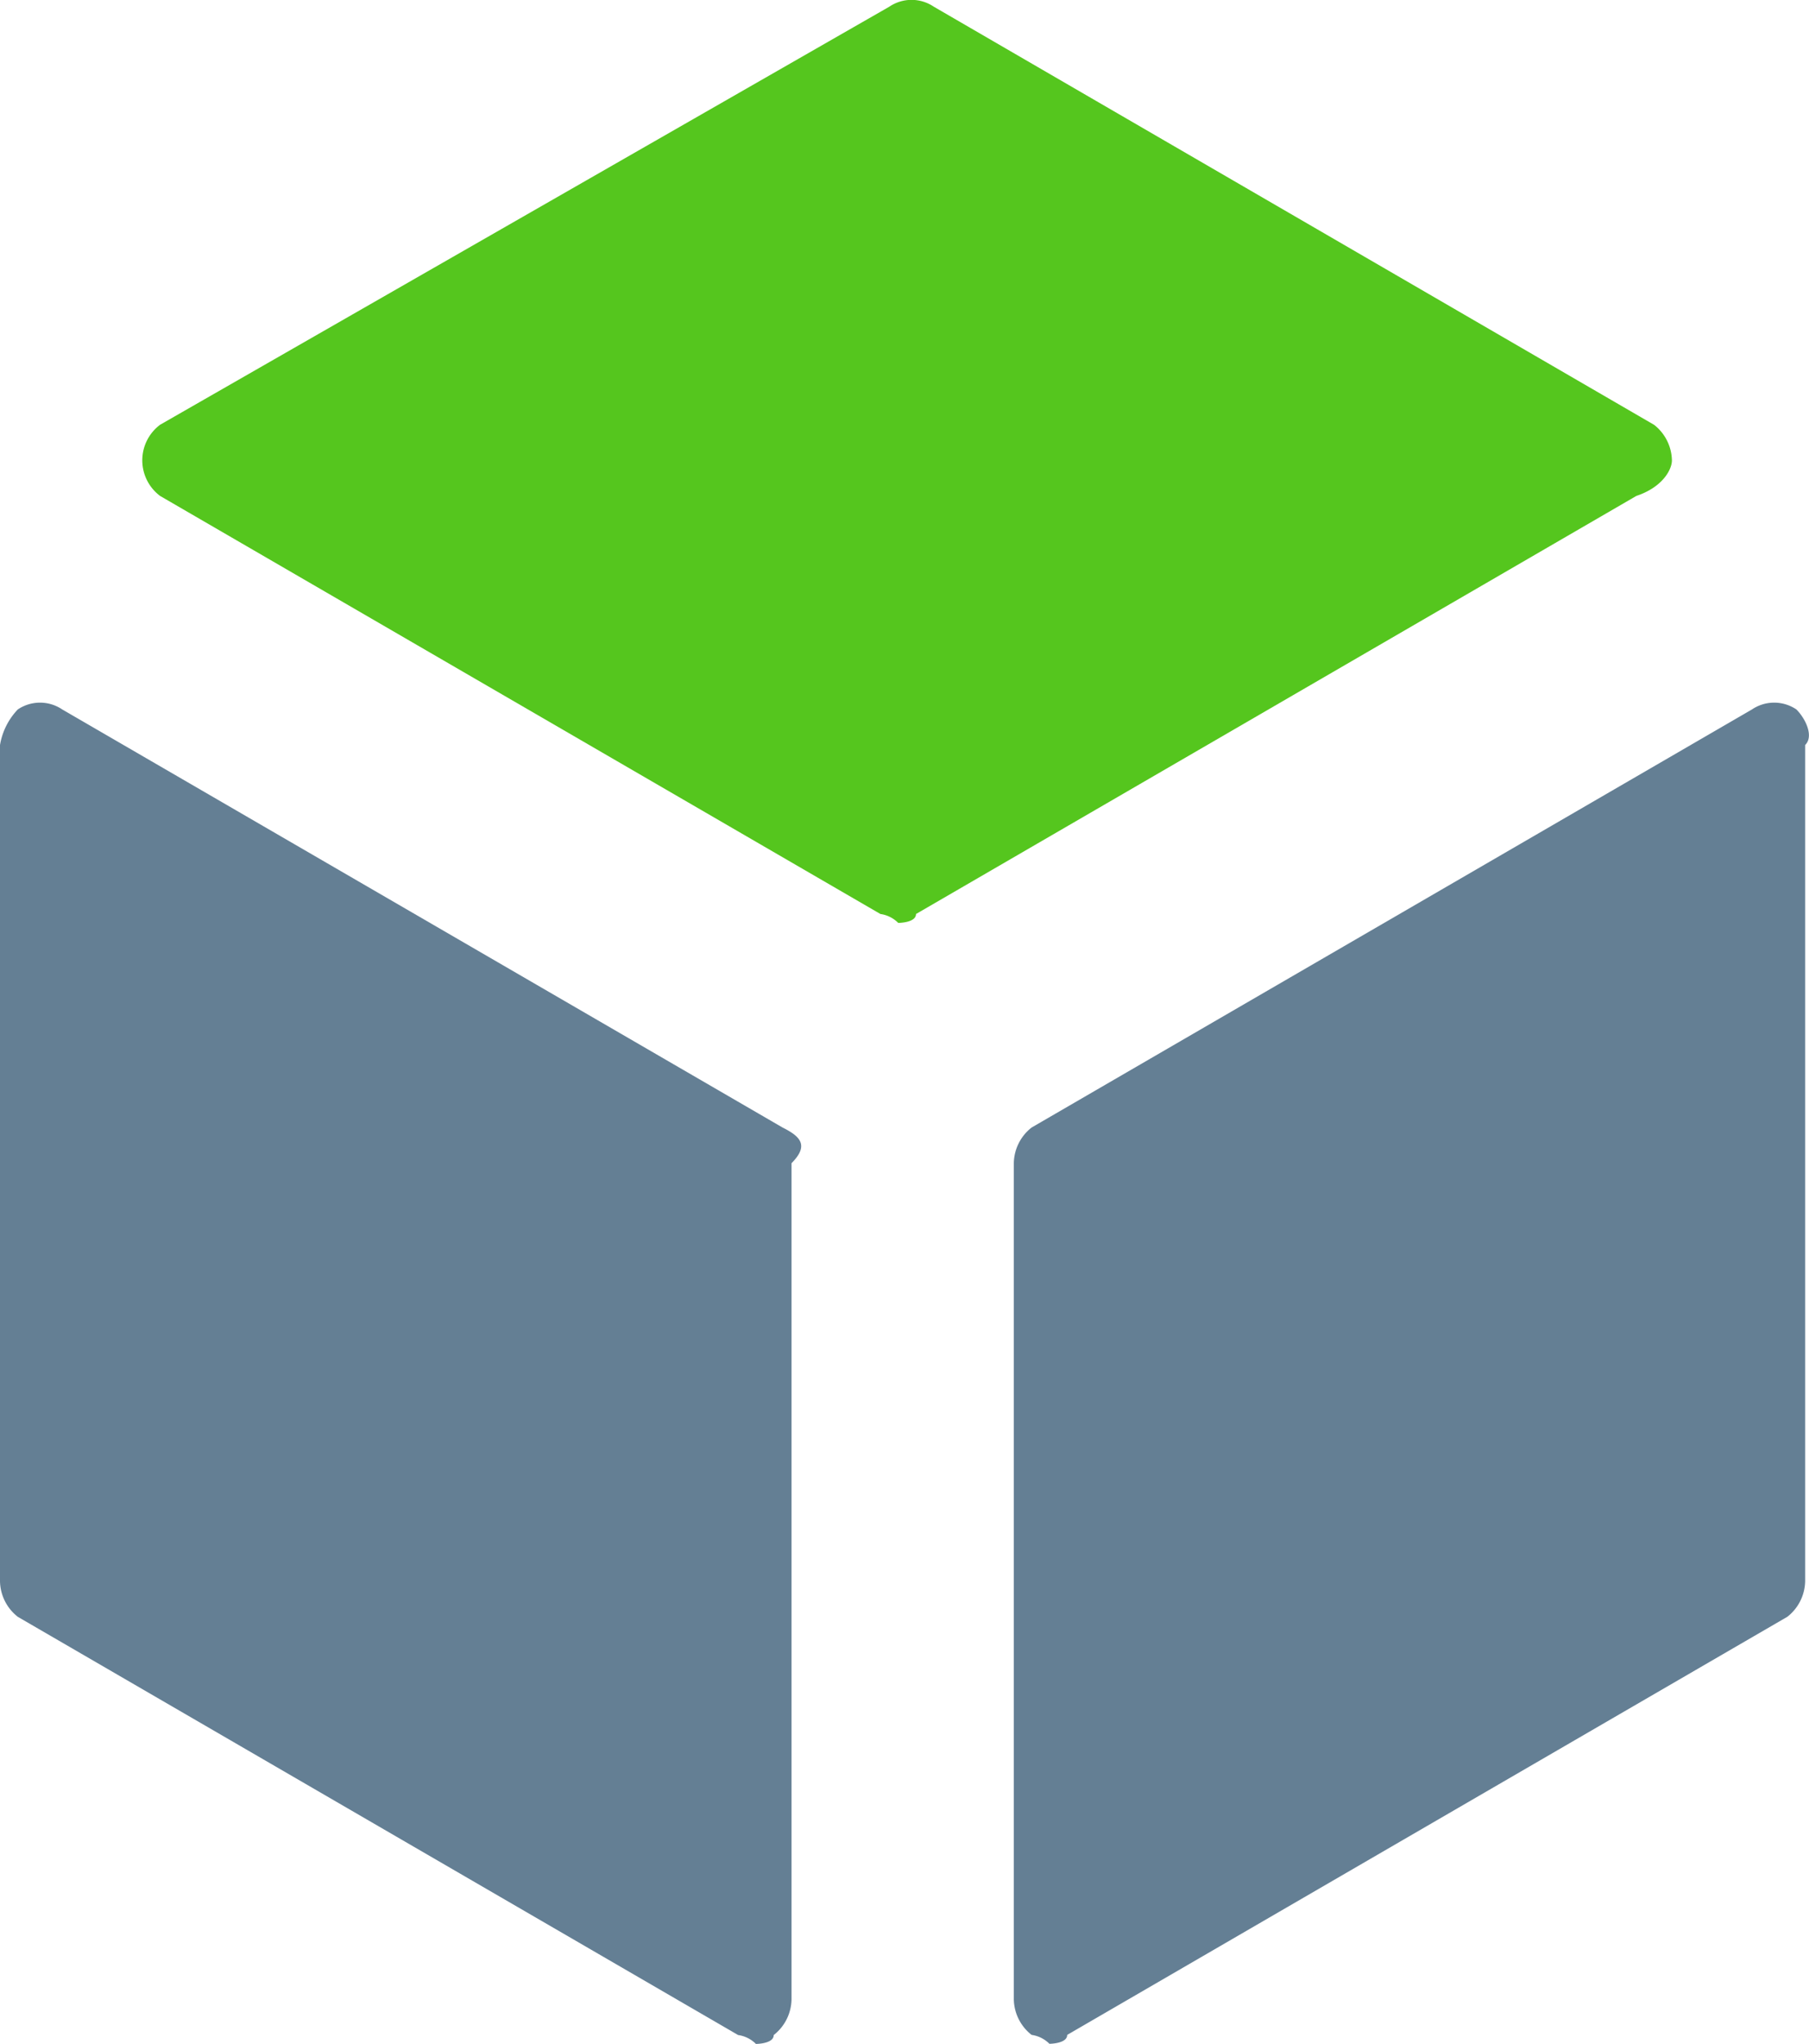
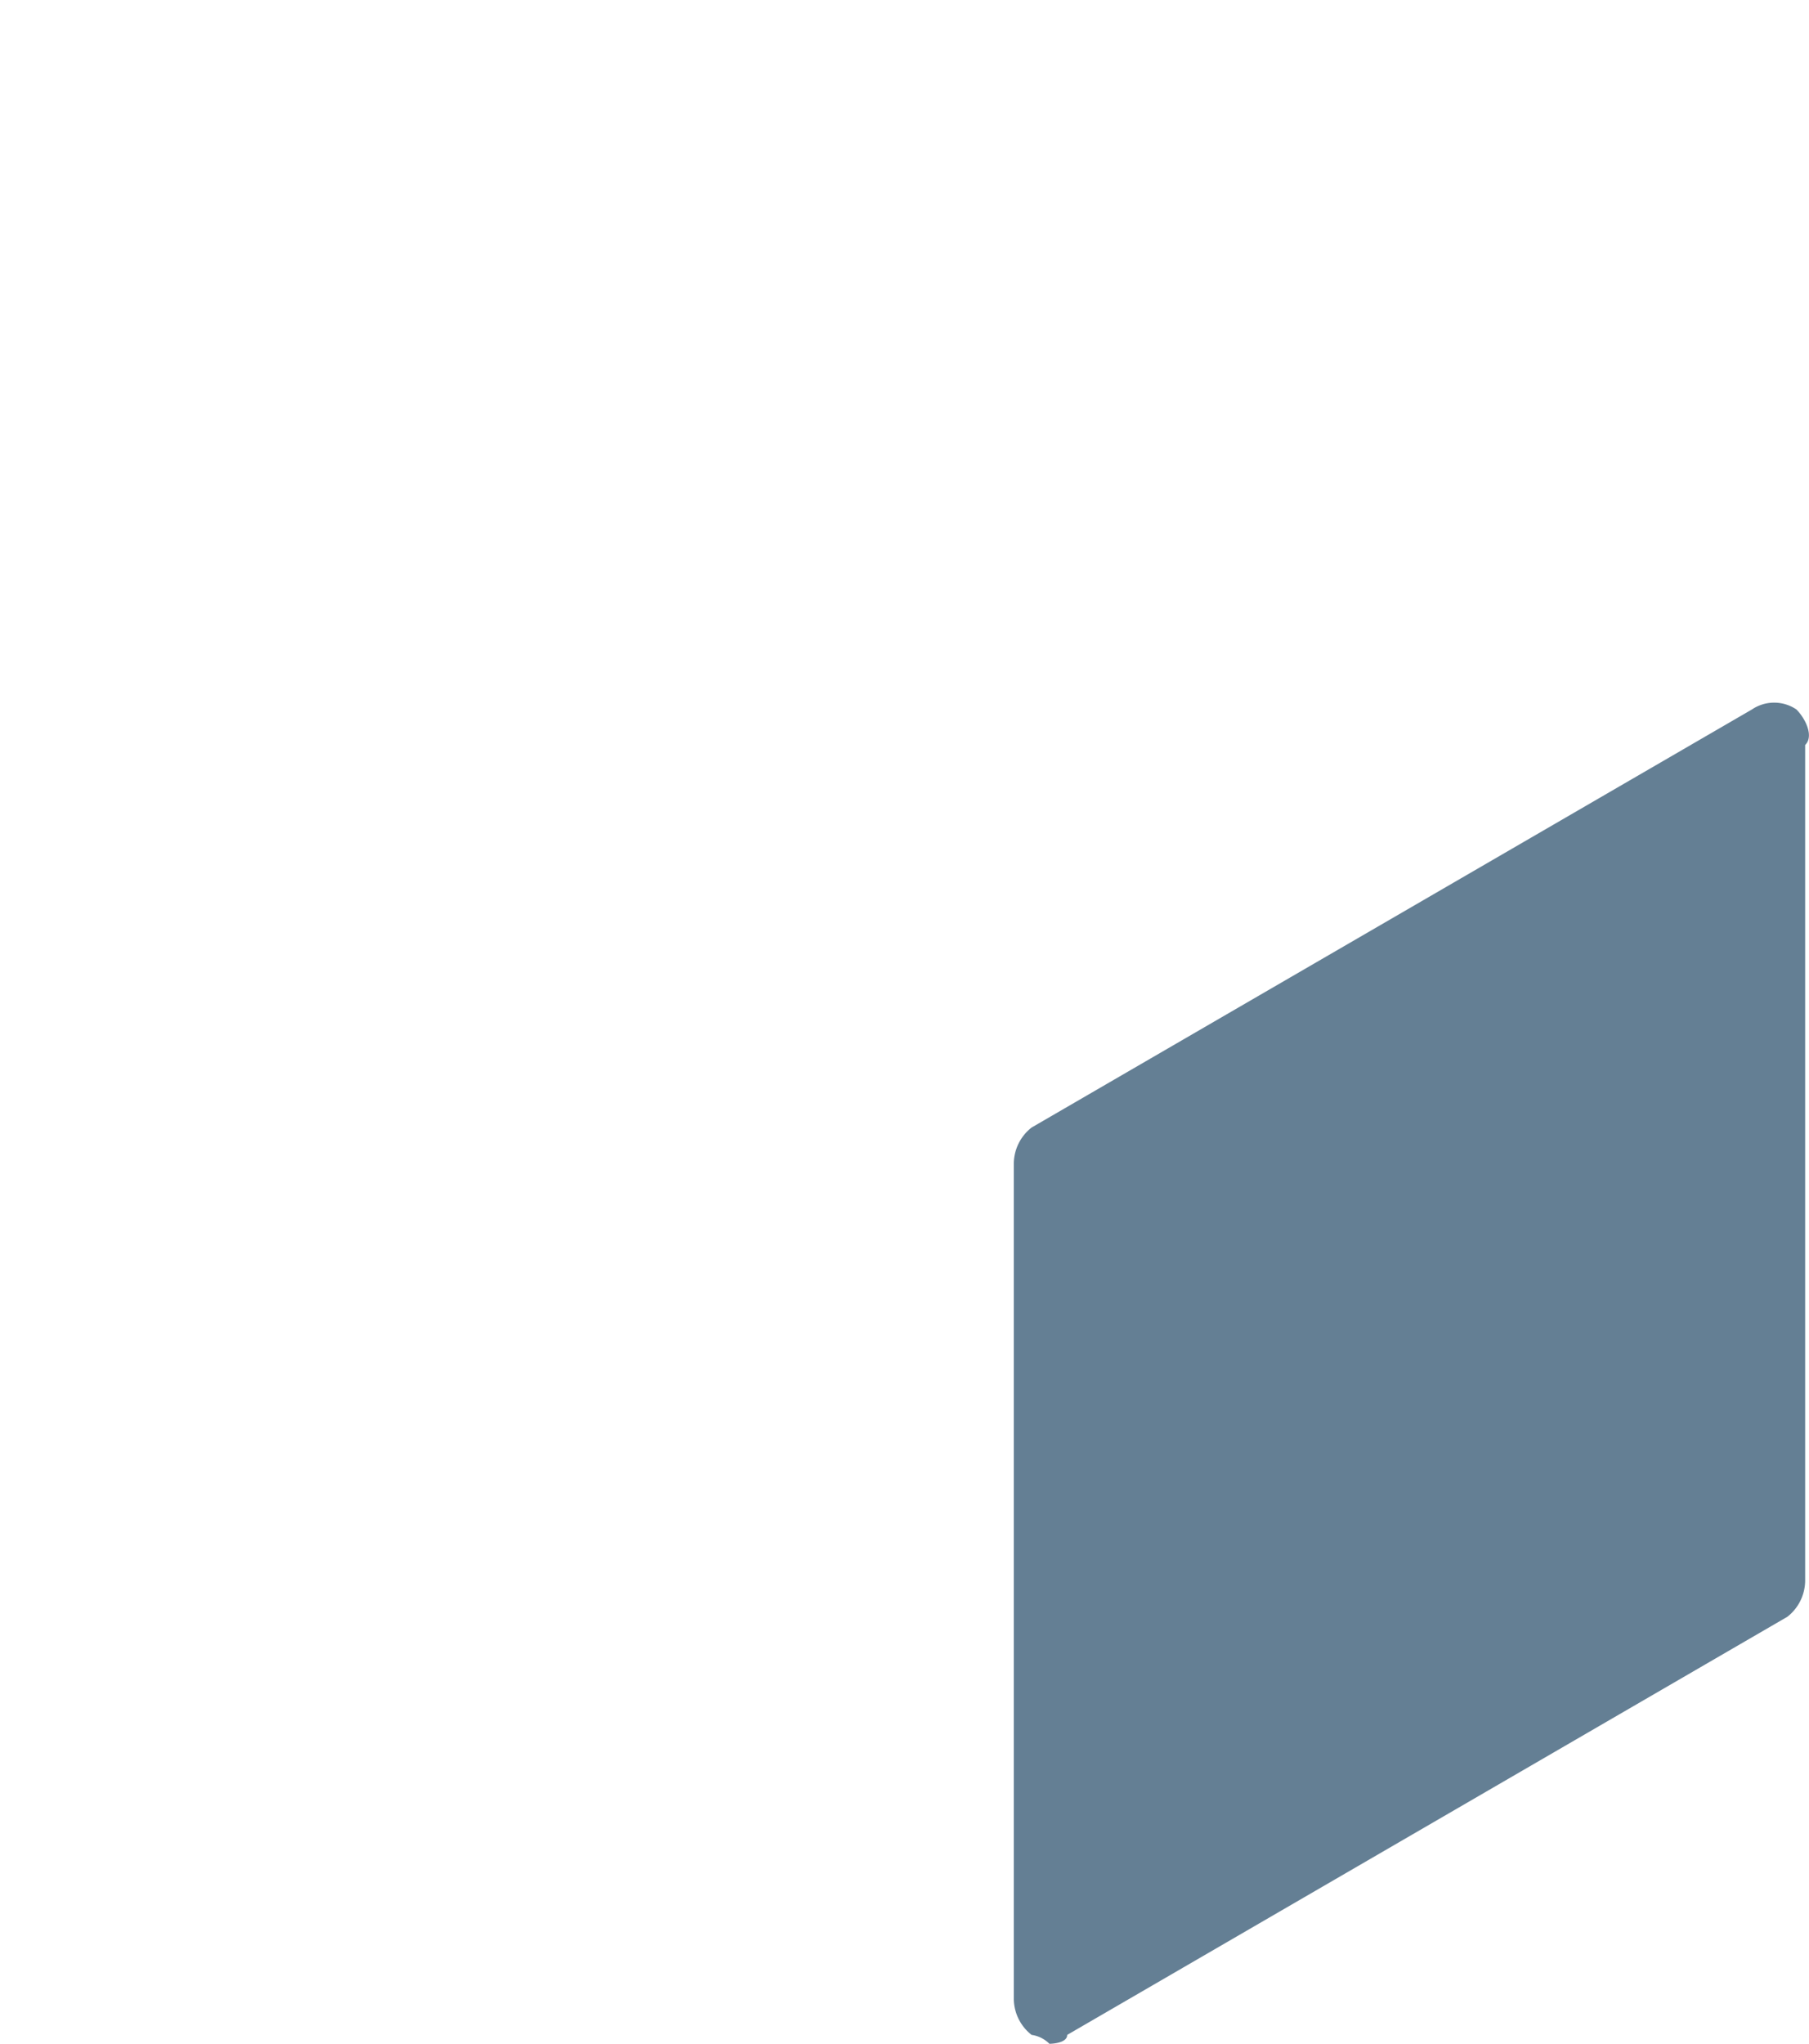
<svg xmlns="http://www.w3.org/2000/svg" width="49.812" height="56.261" viewBox="0 0 49.812 56.261">
  <g id="Modularity_icon" data-name="Modularity icon" transform="translate(-1.8 -0.525)">
-     <path id="Path_3519" data-name="Path 3519" d="M45.519,13.2a1.272,1.272,0,0,0-.49-.98L25.194.709a1.093,1.093,0,0,0-1.224,0L3.89,12.218a1.224,1.224,0,0,0,0,1.959L23.725,25.686a.855.855,0,0,1,.49.245s.49,0,.49-.245L44.54,14.177C45.274,13.932,45.519,13.442,45.519,13.2Z" transform="translate(2.318 0)" fill="#55c61e" />
-     <path id="Path_3520" data-name="Path 3520" d="M23.349,20.118,3.514,8.609a1.093,1.093,0,0,0-1.224,0,1.856,1.856,0,0,0-.49.98V32.607a1.272,1.272,0,0,0,.49.98L22.125,45.1a.855.855,0,0,1,.49.245s.49,0,.49-.245a1.272,1.272,0,0,0,.49-.98V21.1C24.084,20.608,23.839,20.363,23.349,20.118Z" transform="translate(0 11.446)" fill="#647f94" />
    <path id="Path_3521" data-name="Path 3521" d="M34.749,8.609a1.093,1.093,0,0,0-1.224,0L13.69,20.118a1.272,1.272,0,0,0-.49.98V44.116a1.272,1.272,0,0,0,.49.98.855.855,0,0,1,.49.245s.49,0,.49-.245L34.5,33.586a1.272,1.272,0,0,0,.49-.98V9.588C35.239,9.343,34.994,8.854,34.749,8.609Z" transform="translate(16.516 11.446)" fill="#647f94" />
  </g>
</svg>